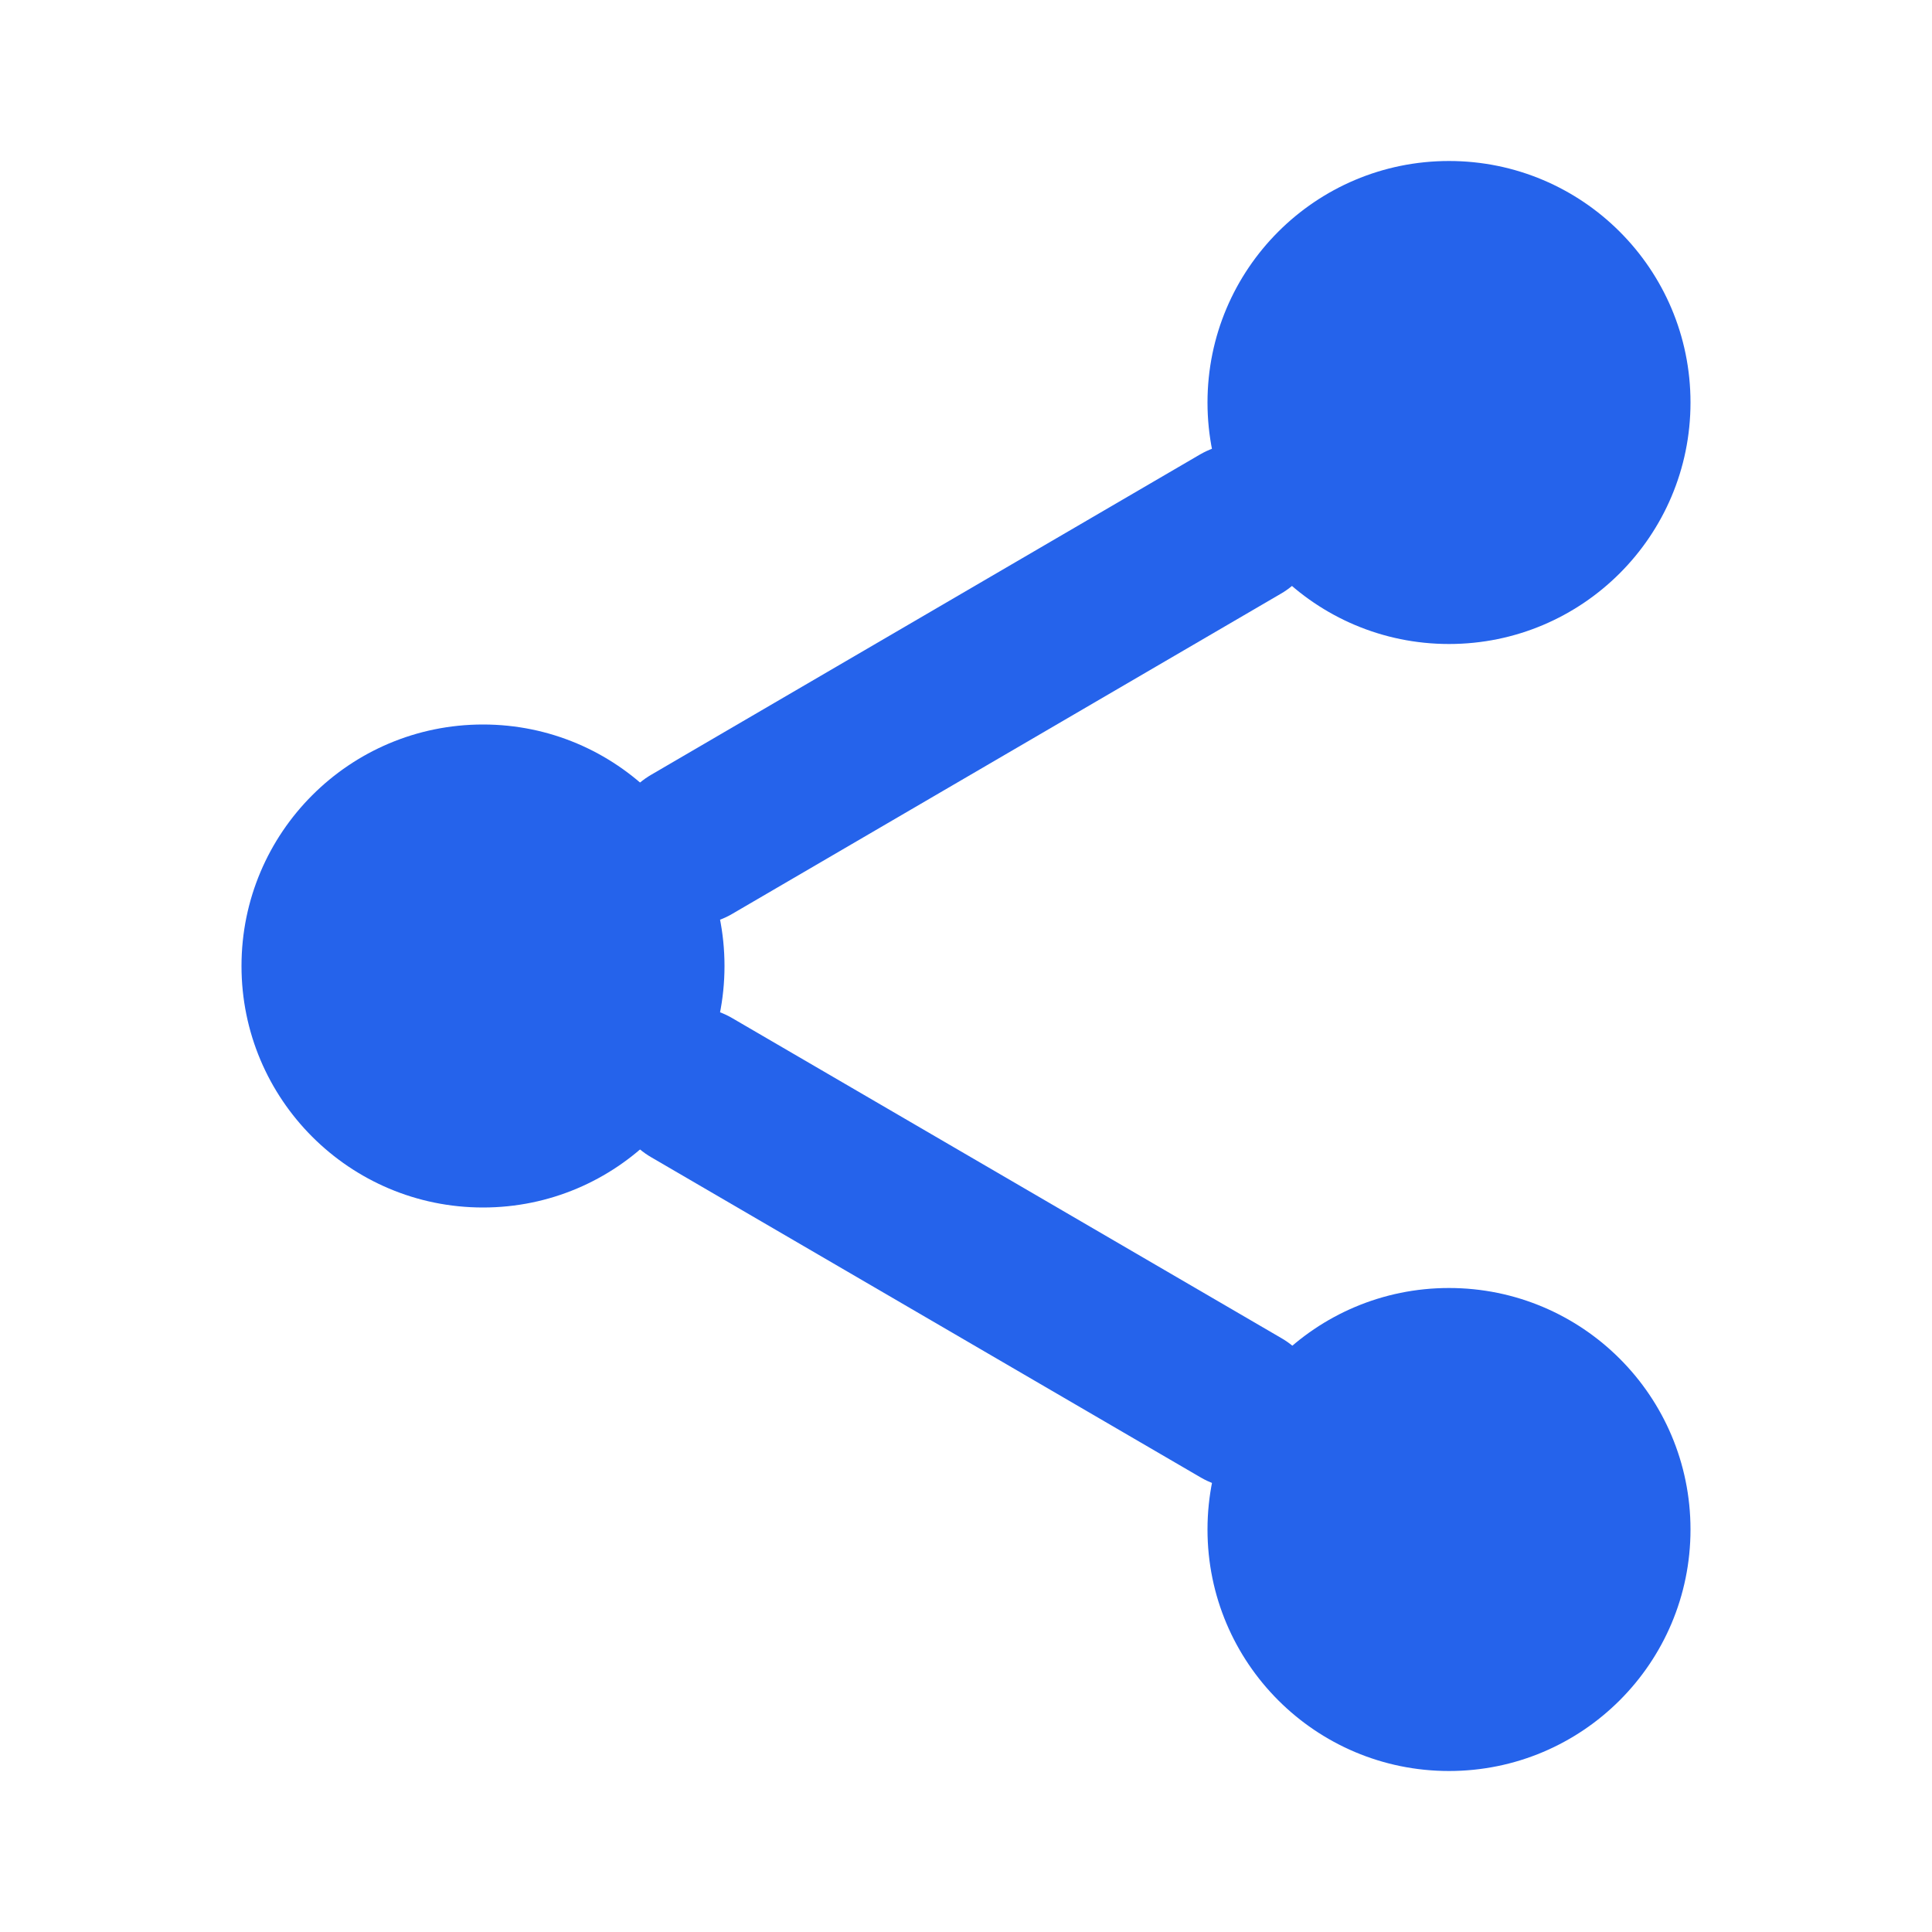
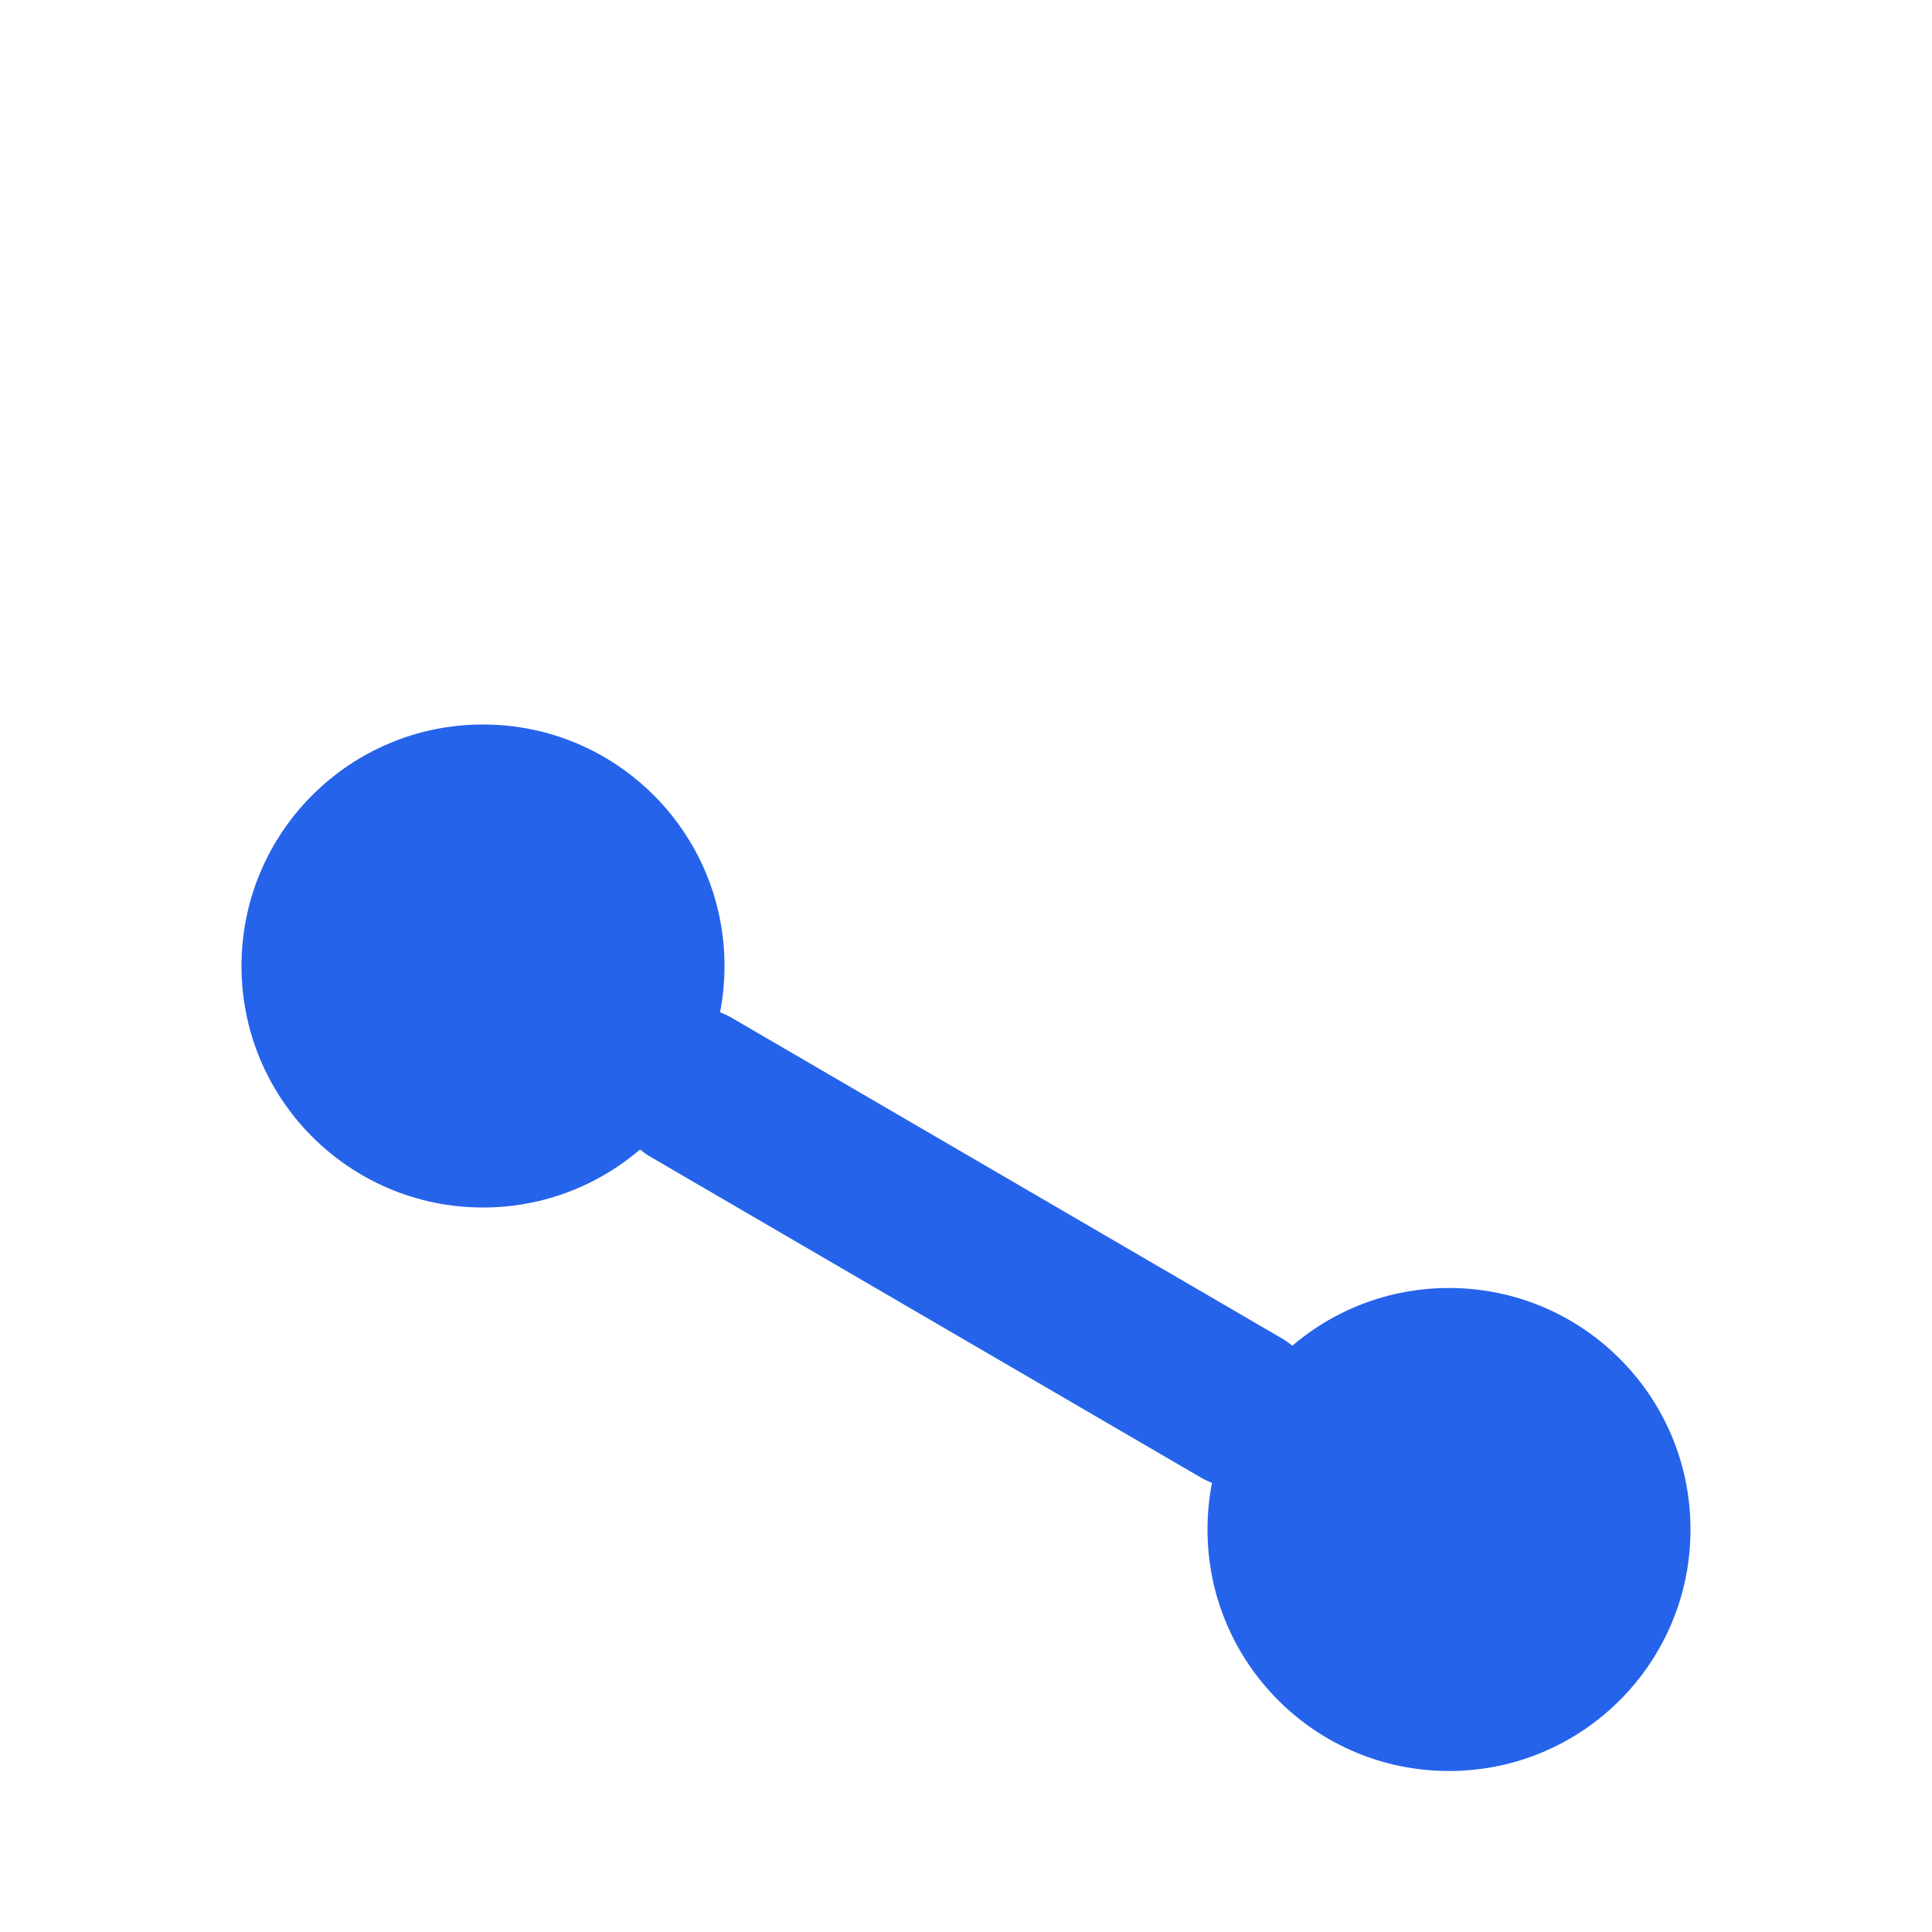
<svg xmlns="http://www.w3.org/2000/svg" width="32" height="32" viewBox="0 0 24 24" fill="none">
-   <circle cx="18" cy="5" r="3" fill="#2563eb" />
  <circle cx="6" cy="12" r="3" fill="#2563eb" />
  <circle cx="18" cy="19" r="3" fill="#2563eb" />
  <path d="m8.59 13.51 6.83 3.98" stroke="#2563eb" stroke-width="2" stroke-linecap="round" />
-   <path d="m15.41 6.51-6.82 3.98" stroke="#2563eb" stroke-width="2" stroke-linecap="round" />
</svg>